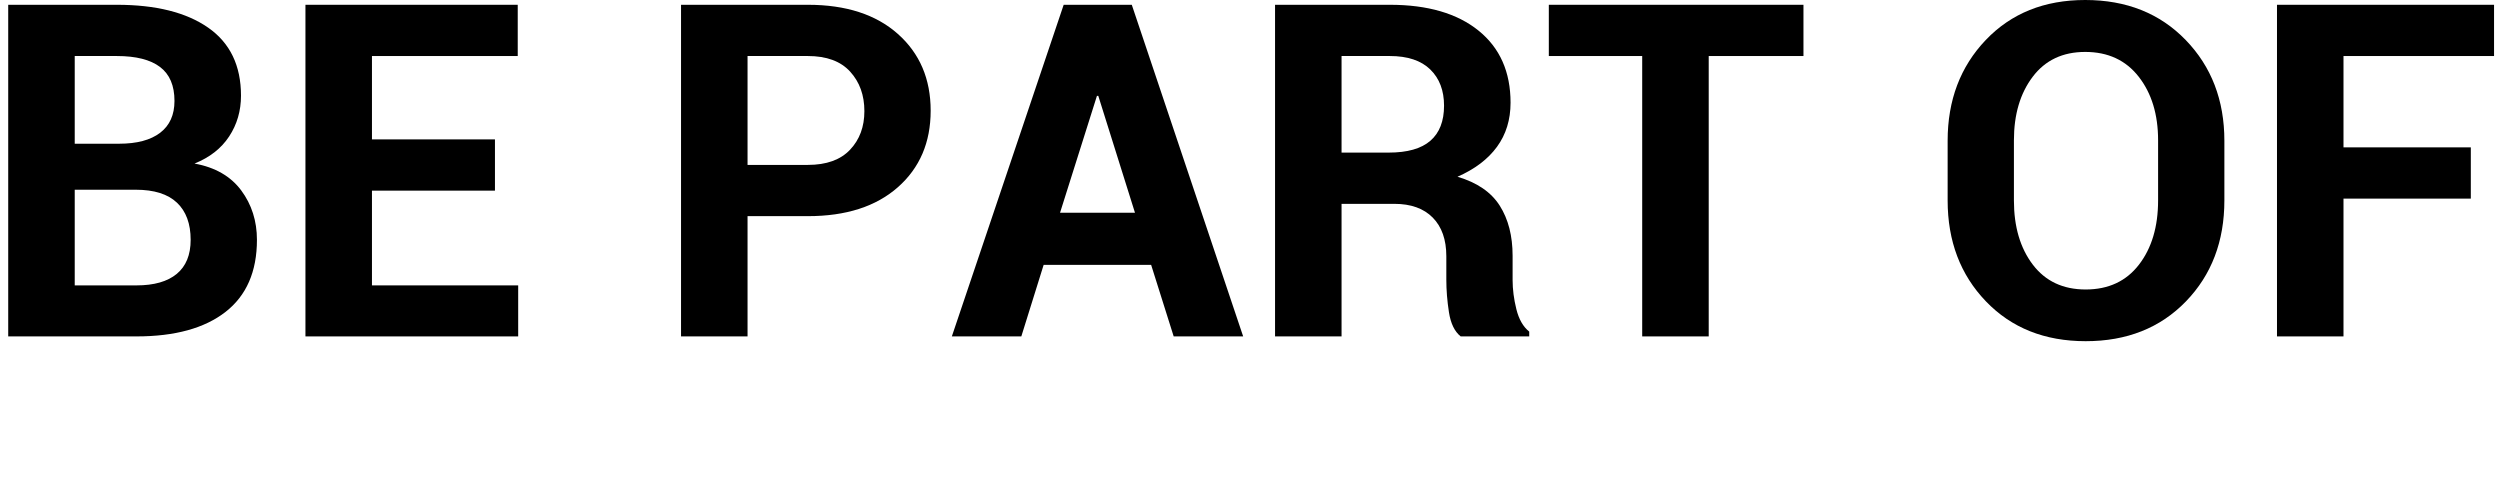
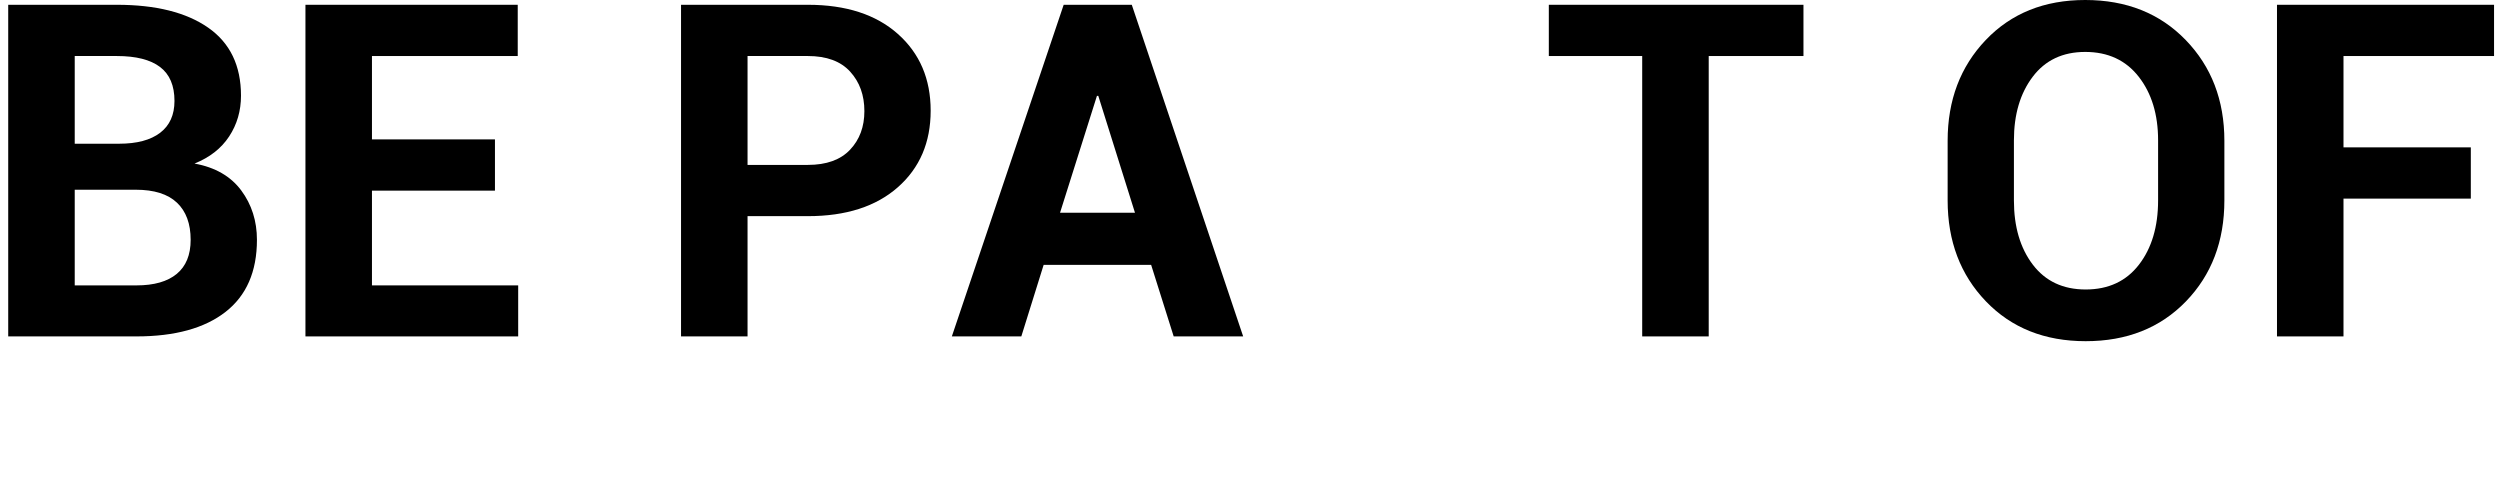
<svg xmlns="http://www.w3.org/2000/svg" width="328px" height="65px" viewBox="0 0 328 65" version="1.1">
  <title>t-step1</title>
  <g id="Page-1" stroke="none" stroke-width="1" fill="none" fill-rule="evenodd">
    <g id="index-title-l" transform="translate(-0.028, 0)">
      <g id="t-step1" transform="translate(0.028, 0)">
        <rect id="Rectangle" fill-opacity="0" fill="#D8D8D8" x="0" y="0" width="327" height="65" />
        <path d="M1.078,44.137 L1.078,0.628 L15.332,0.628 C20.452,0.628 24.446,1.629 27.315,3.631 C30.184,5.633 31.618,8.606 31.618,12.551 C31.618,14.543 31.1,16.326 30.064,17.9 C29.028,19.474 27.514,20.659 25.522,21.456 C28.231,21.954 30.273,23.129 31.648,24.982 C33.023,26.835 33.71,28.996 33.71,31.467 C33.71,35.63 32.335,38.783 29.586,40.925 C26.837,43.066 22.942,44.137 17.902,44.137 L1.078,44.137 Z M9.804,24.892 L9.804,37.443 L17.902,37.443 C20.213,37.443 21.976,36.94 23.191,35.934 C24.406,34.928 25.014,33.439 25.014,31.467 C25.014,29.355 24.416,27.731 23.221,26.596 C22.026,25.46 20.223,24.892 17.812,24.892 L9.804,24.892 Z M9.804,18.856 L15.631,18.856 C17.962,18.856 19.755,18.378 21.01,17.422 C22.265,16.465 22.892,15.071 22.892,13.238 C22.892,11.226 22.26,9.742 20.995,8.786 C19.73,7.829 17.842,7.351 15.332,7.351 L9.804,7.351 L9.804,18.856 Z" id="Shape" fill="#000000" fill-rule="nonzero" />
        <polygon id="Path" fill="#000000" fill-rule="nonzero" points="64.938 25.012 48.801 25.012 48.801 37.443 67.986 37.443 67.986 44.137 40.075 44.137 40.075 0.628 67.926 0.628 67.926 7.351 48.801 7.351 48.801 18.288 64.938 18.288" />
        <path d="M98.078,28.359 L98.078,44.137 L89.352,44.137 L89.352,0.628 L105.996,0.628 C110.997,0.628 114.931,1.903 117.8,4.453 C120.669,7.003 122.103,10.359 122.103,14.523 C122.103,18.687 120.669,22.034 117.8,24.564 C114.931,27.094 110.997,28.359 105.996,28.359 L98.078,28.359 Z M98.078,21.635 L105.996,21.635 C108.427,21.635 110.27,20.973 111.525,19.648 C112.78,18.323 113.407,16.635 113.407,14.583 C113.407,12.491 112.785,10.763 111.54,9.398 C110.295,8.033 108.447,7.351 105.996,7.351 L98.078,7.351 L98.078,21.635 Z" id="Shape" fill="#000000" fill-rule="nonzero" />
-         <path d="M151.03,34.754 L136.925,34.754 L133.997,44.137 L124.882,44.137 L139.555,0.628 L148.49,0.628 L163.103,44.137 L153.988,44.137 L151.03,34.754 Z M139.077,27.911 L148.908,27.911 L144.097,12.581 L143.918,12.581 L139.077,27.911 Z" id="Shape" fill="#000000" fill-rule="nonzero" />
-         <path d="M176.012,26.745 L176.012,44.137 L167.286,44.137 L167.286,0.628 L182.347,0.628 C187.308,0.628 191.187,1.758 193.986,4.019 C196.785,6.28 198.185,9.433 198.185,13.477 C198.185,15.708 197.592,17.636 196.407,19.259 C195.222,20.883 193.493,22.193 191.222,23.189 C193.792,23.946 195.64,25.211 196.766,26.984 C197.891,28.757 198.454,30.949 198.454,33.558 L198.454,36.756 C198.454,37.971 198.618,39.241 198.947,40.566 C199.276,41.891 199.838,42.872 200.635,43.509 L200.635,44.137 L191.641,44.137 C190.844,43.499 190.331,42.444 190.102,40.969 C189.873,39.495 189.758,38.071 189.758,36.696 L189.758,33.618 C189.758,31.447 189.165,29.758 187.98,28.553 C186.795,27.348 185.116,26.745 182.945,26.745 L176.012,26.745 Z M176.012,20.021 L182.198,20.021 C184.648,20.021 186.471,19.504 187.666,18.468 C188.862,17.432 189.459,15.898 189.459,13.866 C189.459,11.873 188.857,10.29 187.651,9.114 C186.446,7.939 184.678,7.351 182.347,7.351 L176.012,7.351 L176.012,20.021 Z" id="Shape" fill="#000000" fill-rule="nonzero" />
+         <path d="M151.03,34.754 L136.925,34.754 L133.997,44.137 L124.882,44.137 L139.555,0.628 L148.49,0.628 L163.103,44.137 L153.988,44.137 L151.03,34.754 Z M139.077,27.911 L148.908,27.911 L144.097,12.581 L143.918,12.581 L139.077,27.911 " id="Shape" fill="#000000" fill-rule="nonzero" />
        <polygon id="Path" fill="#000000" fill-rule="nonzero" points="236.614 7.351 224.183 7.351 224.183 44.137 215.457 44.137 215.457 7.351 203.205 7.351 203.205 0.628 236.614 0.628" />
        <path d="M291.838,26.297 C291.838,31.656 290.154,36.074 286.788,39.55 C283.421,43.026 279.038,44.764 273.639,44.764 C268.26,44.764 263.897,43.021 260.55,39.535 C257.204,36.049 255.53,31.636 255.53,26.297 L255.53,18.468 C255.53,13.148 257.199,8.741 260.535,5.244 C263.872,1.748 268.22,0 273.579,0 C278.978,0 283.371,1.748 286.758,5.244 C290.144,8.741 291.838,13.148 291.838,18.468 L291.838,26.297 Z M283.142,18.408 C283.142,15.021 282.295,12.242 280.602,10.071 C278.908,7.899 276.568,6.813 273.579,6.813 C270.631,6.813 268.335,7.899 266.691,10.071 C265.048,12.242 264.226,15.021 264.226,18.408 L264.226,26.297 C264.226,29.743 265.053,32.552 266.706,34.724 C268.36,36.895 270.671,37.981 273.639,37.981 C276.627,37.981 278.958,36.895 280.632,34.724 C282.305,32.552 283.142,29.743 283.142,26.297 L283.142,18.408 Z" id="Shape" fill="#000000" fill-rule="nonzero" />
        <polygon id="Path" fill="#000000" fill-rule="nonzero" points="324.171 26.058 307.466 26.058 307.466 44.137 298.741 44.137 298.741 0.628 327.219 0.628 327.219 7.351 307.466 7.351 307.466 19.334 324.171 19.334" />
      </g>
    </g>
  </g>
</svg>